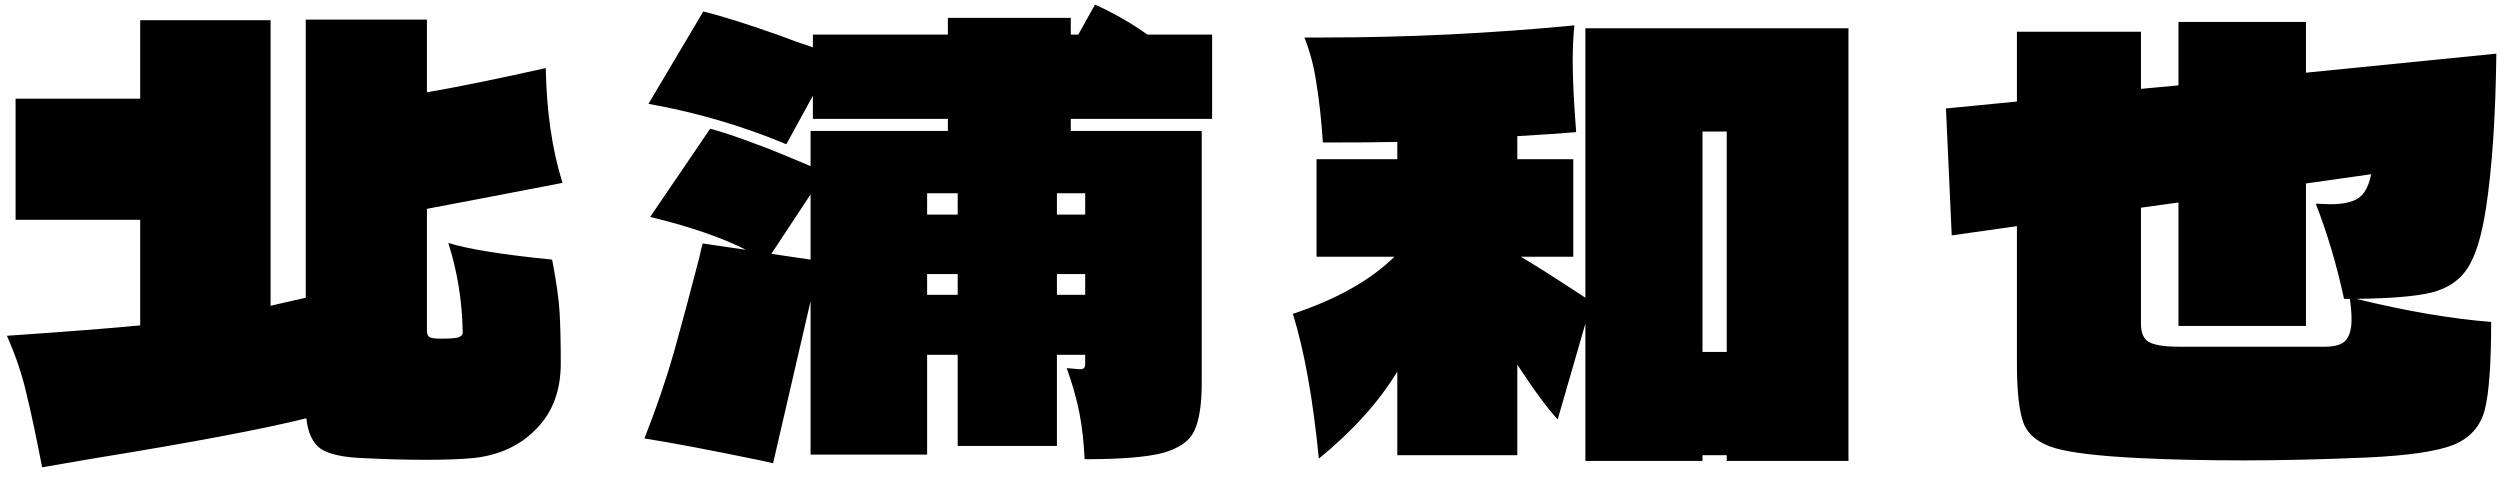
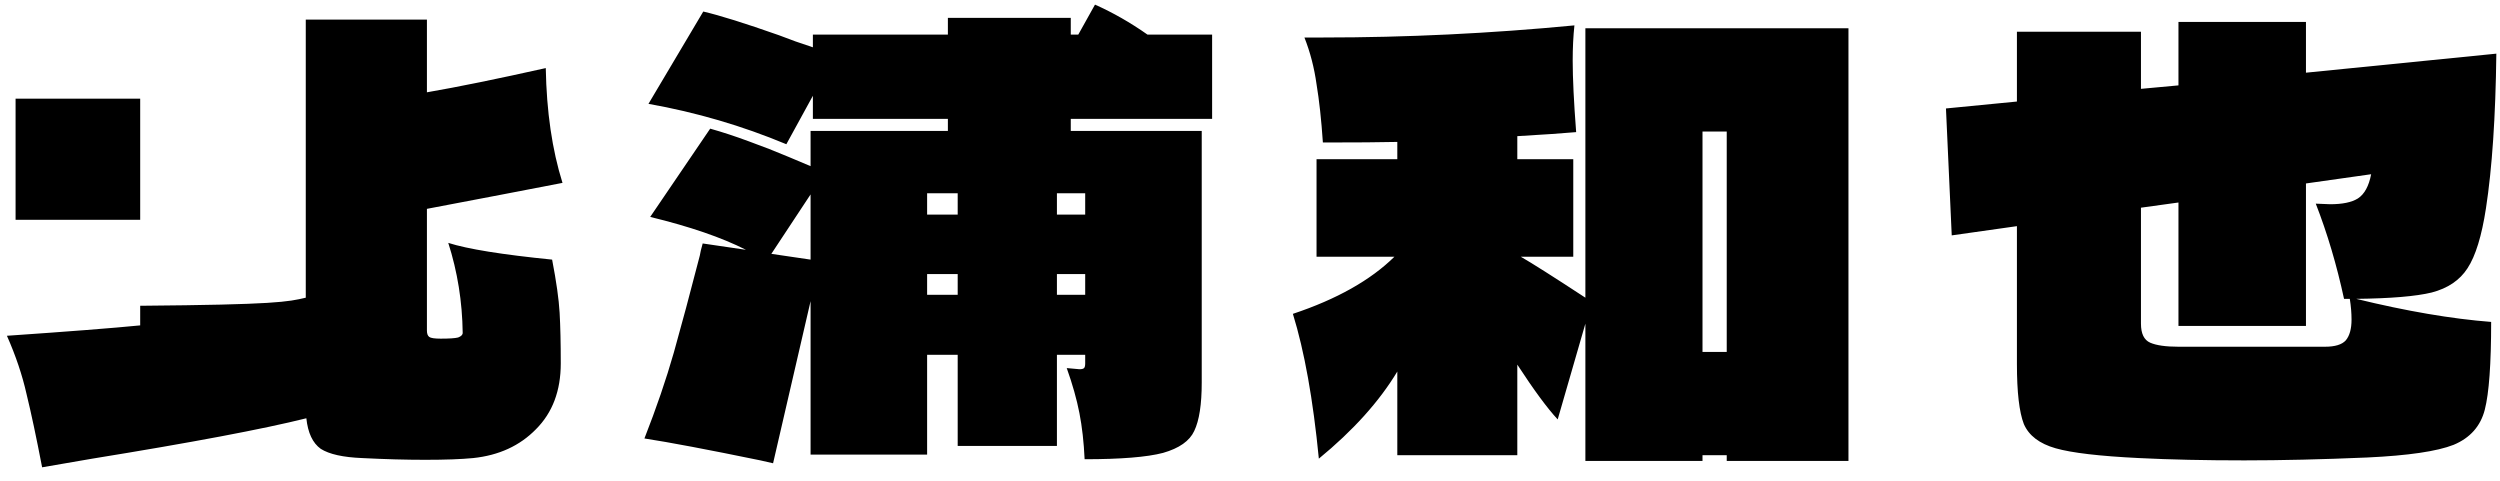
<svg xmlns="http://www.w3.org/2000/svg" width="130" height="25" viewBox="0 0 130 25" fill="none">
-   <path d="M23.31 12.63C24.31 12.95 26.11 13.24 28.71 13.5C28.93 14.64 29.06 15.56 29.1 16.26C29.14 16.96 29.16 17.84 29.16 18.9C29.16 20.32 28.73 21.46 27.87 22.32C27.03 23.18 25.94 23.68 24.6 23.82C23.98 23.88 23.15 23.91 22.11 23.91C21.11 23.91 20.02 23.88 18.84 23.82C17.84 23.78 17.12 23.62 16.68 23.34C16.26 23.04 16.01 22.51 15.93 21.75C13.69 22.31 9.98 23.01 4.8 23.85L2.19 24.3C1.89 22.74 1.62 21.47 1.38 20.49C1.16 19.51 0.82 18.5 0.36 17.46C3.56 17.24 5.87 17.06 7.29 16.92V11.43H0.81V5.13H7.29V1.05H14.07V15.9C14.35 15.84 14.96 15.7 15.9 15.48V1.02H22.2V4.8C23.82 4.52 25.88 4.1 28.38 3.54C28.42 5.8 28.71 7.79 29.25 9.51L25.98 10.14L22.2 10.86V17.19C22.2 17.35 22.24 17.46 22.32 17.52C22.4 17.58 22.6 17.61 22.92 17.61C23.36 17.61 23.66 17.59 23.82 17.55C23.98 17.49 24.06 17.41 24.06 17.31C24.04 15.69 23.79 14.13 23.31 12.63ZM63.03 6.18H55.68V6.81H62.49V19.89C62.49 21.03 62.36 21.87 62.1 22.41C61.86 22.93 61.32 23.31 60.48 23.55C59.64 23.77 58.28 23.88 56.4 23.88C56.36 23 56.27 22.2 56.13 21.48C55.99 20.76 55.77 19.98 55.47 19.14L56.13 19.2C56.25 19.2 56.33 19.18 56.37 19.14C56.41 19.1 56.43 19.02 56.43 18.9V18.45H54.96V23.19H49.8V18.45H48.21V23.64H42.15V15.66L40.2 24.09L39.54 23.94C36.82 23.38 34.81 23 33.51 22.8C34.13 21.22 34.64 19.73 35.04 18.33C35.44 16.91 35.89 15.23 36.39 13.29C36.41 13.15 36.46 12.94 36.54 12.66L38.79 12.99C37.53 12.35 35.87 11.78 33.81 11.28L36.93 6.69C37.57 6.87 38.24 7.09 38.94 7.35C39.66 7.61 40.35 7.88 41.01 8.16L42.15 8.64V6.81H49.29V6.18H42.27V4.98L40.89 7.5C38.59 6.54 36.2 5.84 33.72 5.4L36.57 0.6C37.43 0.8 38.74 1.21 40.5 1.83C41.06 2.05 41.65 2.26 42.27 2.46V1.8H49.29V0.93H55.68V1.8H56.07L56.94 0.24C57.88 0.66 58.79 1.18 59.67 1.8H63.03V6.18ZM49.8 11.16V10.05H48.21V11.16H49.8ZM54.96 11.16H56.43V10.05H54.96V11.16ZM42.15 10.11L40.11 13.2L42.15 13.5V10.11ZM48.21 14.25V15.33H49.8V14.25H48.21ZM54.96 14.25V15.33H56.43V14.25H54.96ZM82.44 1.47H96.12V23.97H89.79V23.67H88.53V23.97H82.44V16.83L81 21.81C80.46 21.23 79.76 20.28 78.9 18.96V23.67H72.66V19.32C71.72 20.88 70.36 22.39 68.58 23.85C68.28 20.77 67.83 18.26 67.23 16.32C69.51 15.56 71.27 14.57 72.51 13.35H68.46V8.28H72.66V7.38C71.8 7.4 70.51 7.41 68.79 7.41C68.71 6.23 68.6 5.22 68.46 4.38C68.34 3.52 68.13 2.71 67.83 1.95H68.82C73.14 1.95 77.49 1.74 81.87 1.32C81.81 1.88 81.78 2.49 81.78 3.15C81.78 4.07 81.84 5.31 81.96 6.87C81.3 6.93 80.28 7 78.9 7.08V8.28H81.81V13.35H79.08C79.64 13.67 80.76 14.38 82.44 15.48V1.47ZM88.53 6.84V18.3H89.79V6.84H88.53ZM129.27 10.83C129.05 12.27 128.73 13.31 128.31 13.95C127.91 14.57 127.29 14.99 126.45 15.21C125.63 15.41 124.32 15.52 122.52 15.54C125.14 16.18 127.48 16.58 129.54 16.74C129.54 18.92 129.43 20.44 129.21 21.3C128.99 22.16 128.45 22.77 127.59 23.13C126.73 23.47 125.23 23.69 123.09 23.79C120.75 23.89 118.62 23.94 116.7 23.94C114.66 23.94 112.84 23.9 111.24 23.82C109.18 23.72 107.73 23.55 106.89 23.31C106.05 23.07 105.5 22.65 105.24 22.05C105 21.43 104.88 20.39 104.88 18.93V11.76L101.49 12.24L101.19 5.64L104.88 5.28V1.65H111.33V4.62L113.28 4.44V1.14H119.91V3.78L129.81 2.79C129.77 6.07 129.59 8.75 129.27 10.83ZM120.9 18.03C121.42 18.03 121.78 17.92 121.98 17.7C122.18 17.46 122.28 17.1 122.28 16.62C122.28 16.28 122.25 15.92 122.19 15.54H121.89C121.51 13.78 121.02 12.13 120.42 10.59L121.17 10.62C121.81 10.62 122.29 10.52 122.61 10.32C122.95 10.1 123.18 9.68 123.3 9.06L119.91 9.54V16.95H113.28V10.53L111.33 10.8V16.83C111.33 17.35 111.49 17.68 111.81 17.82C112.13 17.96 112.62 18.03 113.28 18.03H120.9Z" fill="black" />
+   <path d="M23.31 12.63C24.31 12.95 26.11 13.24 28.71 13.5C28.93 14.64 29.06 15.56 29.1 16.26C29.14 16.96 29.16 17.84 29.16 18.9C29.16 20.32 28.73 21.46 27.87 22.32C27.03 23.18 25.94 23.68 24.6 23.82C23.98 23.88 23.15 23.91 22.11 23.91C21.11 23.91 20.02 23.88 18.84 23.82C17.84 23.78 17.12 23.62 16.68 23.34C16.26 23.04 16.01 22.51 15.93 21.75C13.69 22.31 9.98 23.01 4.8 23.85L2.19 24.3C1.89 22.74 1.62 21.47 1.38 20.49C1.16 19.51 0.82 18.5 0.36 17.46C3.56 17.24 5.87 17.06 7.29 16.92V11.43H0.81V5.13H7.29V1.05V15.9C14.35 15.84 14.96 15.7 15.9 15.48V1.02H22.2V4.8C23.82 4.52 25.88 4.1 28.38 3.54C28.42 5.8 28.71 7.79 29.25 9.51L25.98 10.14L22.2 10.86V17.19C22.2 17.35 22.24 17.46 22.32 17.52C22.4 17.58 22.6 17.61 22.92 17.61C23.36 17.61 23.66 17.59 23.82 17.55C23.98 17.49 24.06 17.41 24.06 17.31C24.04 15.69 23.79 14.13 23.31 12.63ZM63.03 6.18H55.68V6.81H62.49V19.89C62.49 21.03 62.36 21.87 62.1 22.41C61.86 22.93 61.32 23.31 60.48 23.55C59.64 23.77 58.28 23.88 56.4 23.88C56.36 23 56.27 22.2 56.13 21.48C55.99 20.76 55.77 19.98 55.47 19.14L56.13 19.2C56.25 19.2 56.33 19.18 56.37 19.14C56.41 19.1 56.43 19.02 56.43 18.9V18.45H54.96V23.19H49.8V18.45H48.21V23.64H42.15V15.66L40.2 24.09L39.54 23.94C36.82 23.38 34.81 23 33.51 22.8C34.13 21.22 34.64 19.73 35.04 18.33C35.44 16.91 35.89 15.23 36.39 13.29C36.41 13.15 36.46 12.94 36.54 12.66L38.79 12.99C37.53 12.35 35.87 11.78 33.81 11.28L36.93 6.69C37.57 6.87 38.24 7.09 38.94 7.35C39.66 7.61 40.35 7.88 41.01 8.16L42.15 8.64V6.81H49.29V6.18H42.27V4.98L40.89 7.5C38.59 6.54 36.2 5.84 33.72 5.4L36.57 0.6C37.43 0.8 38.74 1.21 40.5 1.83C41.06 2.05 41.65 2.26 42.27 2.46V1.8H49.29V0.93H55.68V1.8H56.07L56.94 0.24C57.88 0.66 58.79 1.18 59.67 1.8H63.03V6.18ZM49.8 11.16V10.05H48.21V11.16H49.8ZM54.96 11.16H56.43V10.05H54.96V11.16ZM42.15 10.11L40.11 13.2L42.15 13.5V10.11ZM48.21 14.25V15.33H49.8V14.25H48.21ZM54.96 14.25V15.33H56.43V14.25H54.96ZM82.44 1.47H96.12V23.97H89.79V23.67H88.53V23.97H82.44V16.83L81 21.81C80.46 21.23 79.76 20.28 78.9 18.96V23.67H72.66V19.32C71.72 20.88 70.36 22.39 68.58 23.85C68.28 20.77 67.83 18.26 67.23 16.32C69.51 15.56 71.27 14.57 72.51 13.35H68.46V8.28H72.66V7.38C71.8 7.4 70.51 7.41 68.79 7.41C68.71 6.23 68.6 5.22 68.46 4.38C68.34 3.52 68.13 2.71 67.83 1.95H68.82C73.14 1.95 77.49 1.74 81.87 1.32C81.81 1.88 81.78 2.49 81.78 3.15C81.78 4.07 81.84 5.31 81.96 6.87C81.3 6.93 80.28 7 78.9 7.08V8.28H81.81V13.35H79.08C79.64 13.67 80.76 14.38 82.44 15.48V1.47ZM88.53 6.84V18.3H89.79V6.84H88.53ZM129.27 10.83C129.05 12.27 128.73 13.31 128.31 13.95C127.91 14.57 127.29 14.99 126.45 15.21C125.63 15.41 124.32 15.52 122.52 15.54C125.14 16.18 127.48 16.58 129.54 16.74C129.54 18.92 129.43 20.44 129.21 21.3C128.99 22.16 128.45 22.77 127.59 23.13C126.73 23.47 125.23 23.69 123.09 23.79C120.75 23.89 118.62 23.94 116.7 23.94C114.66 23.94 112.84 23.9 111.24 23.82C109.18 23.72 107.73 23.55 106.89 23.31C106.05 23.07 105.5 22.65 105.24 22.05C105 21.43 104.88 20.39 104.88 18.93V11.76L101.49 12.24L101.19 5.64L104.88 5.28V1.65H111.33V4.62L113.28 4.44V1.14H119.91V3.78L129.81 2.79C129.77 6.07 129.59 8.75 129.27 10.83ZM120.9 18.03C121.42 18.03 121.78 17.92 121.98 17.7C122.18 17.46 122.28 17.1 122.28 16.62C122.28 16.28 122.25 15.92 122.19 15.54H121.89C121.51 13.78 121.02 12.13 120.42 10.59L121.17 10.62C121.81 10.62 122.29 10.52 122.61 10.32C122.95 10.1 123.18 9.68 123.3 9.06L119.91 9.54V16.95H113.28V10.53L111.33 10.8V16.83C111.33 17.35 111.49 17.68 111.81 17.82C112.13 17.96 112.62 18.03 113.28 18.03H120.9Z" fill="black" />
</svg>